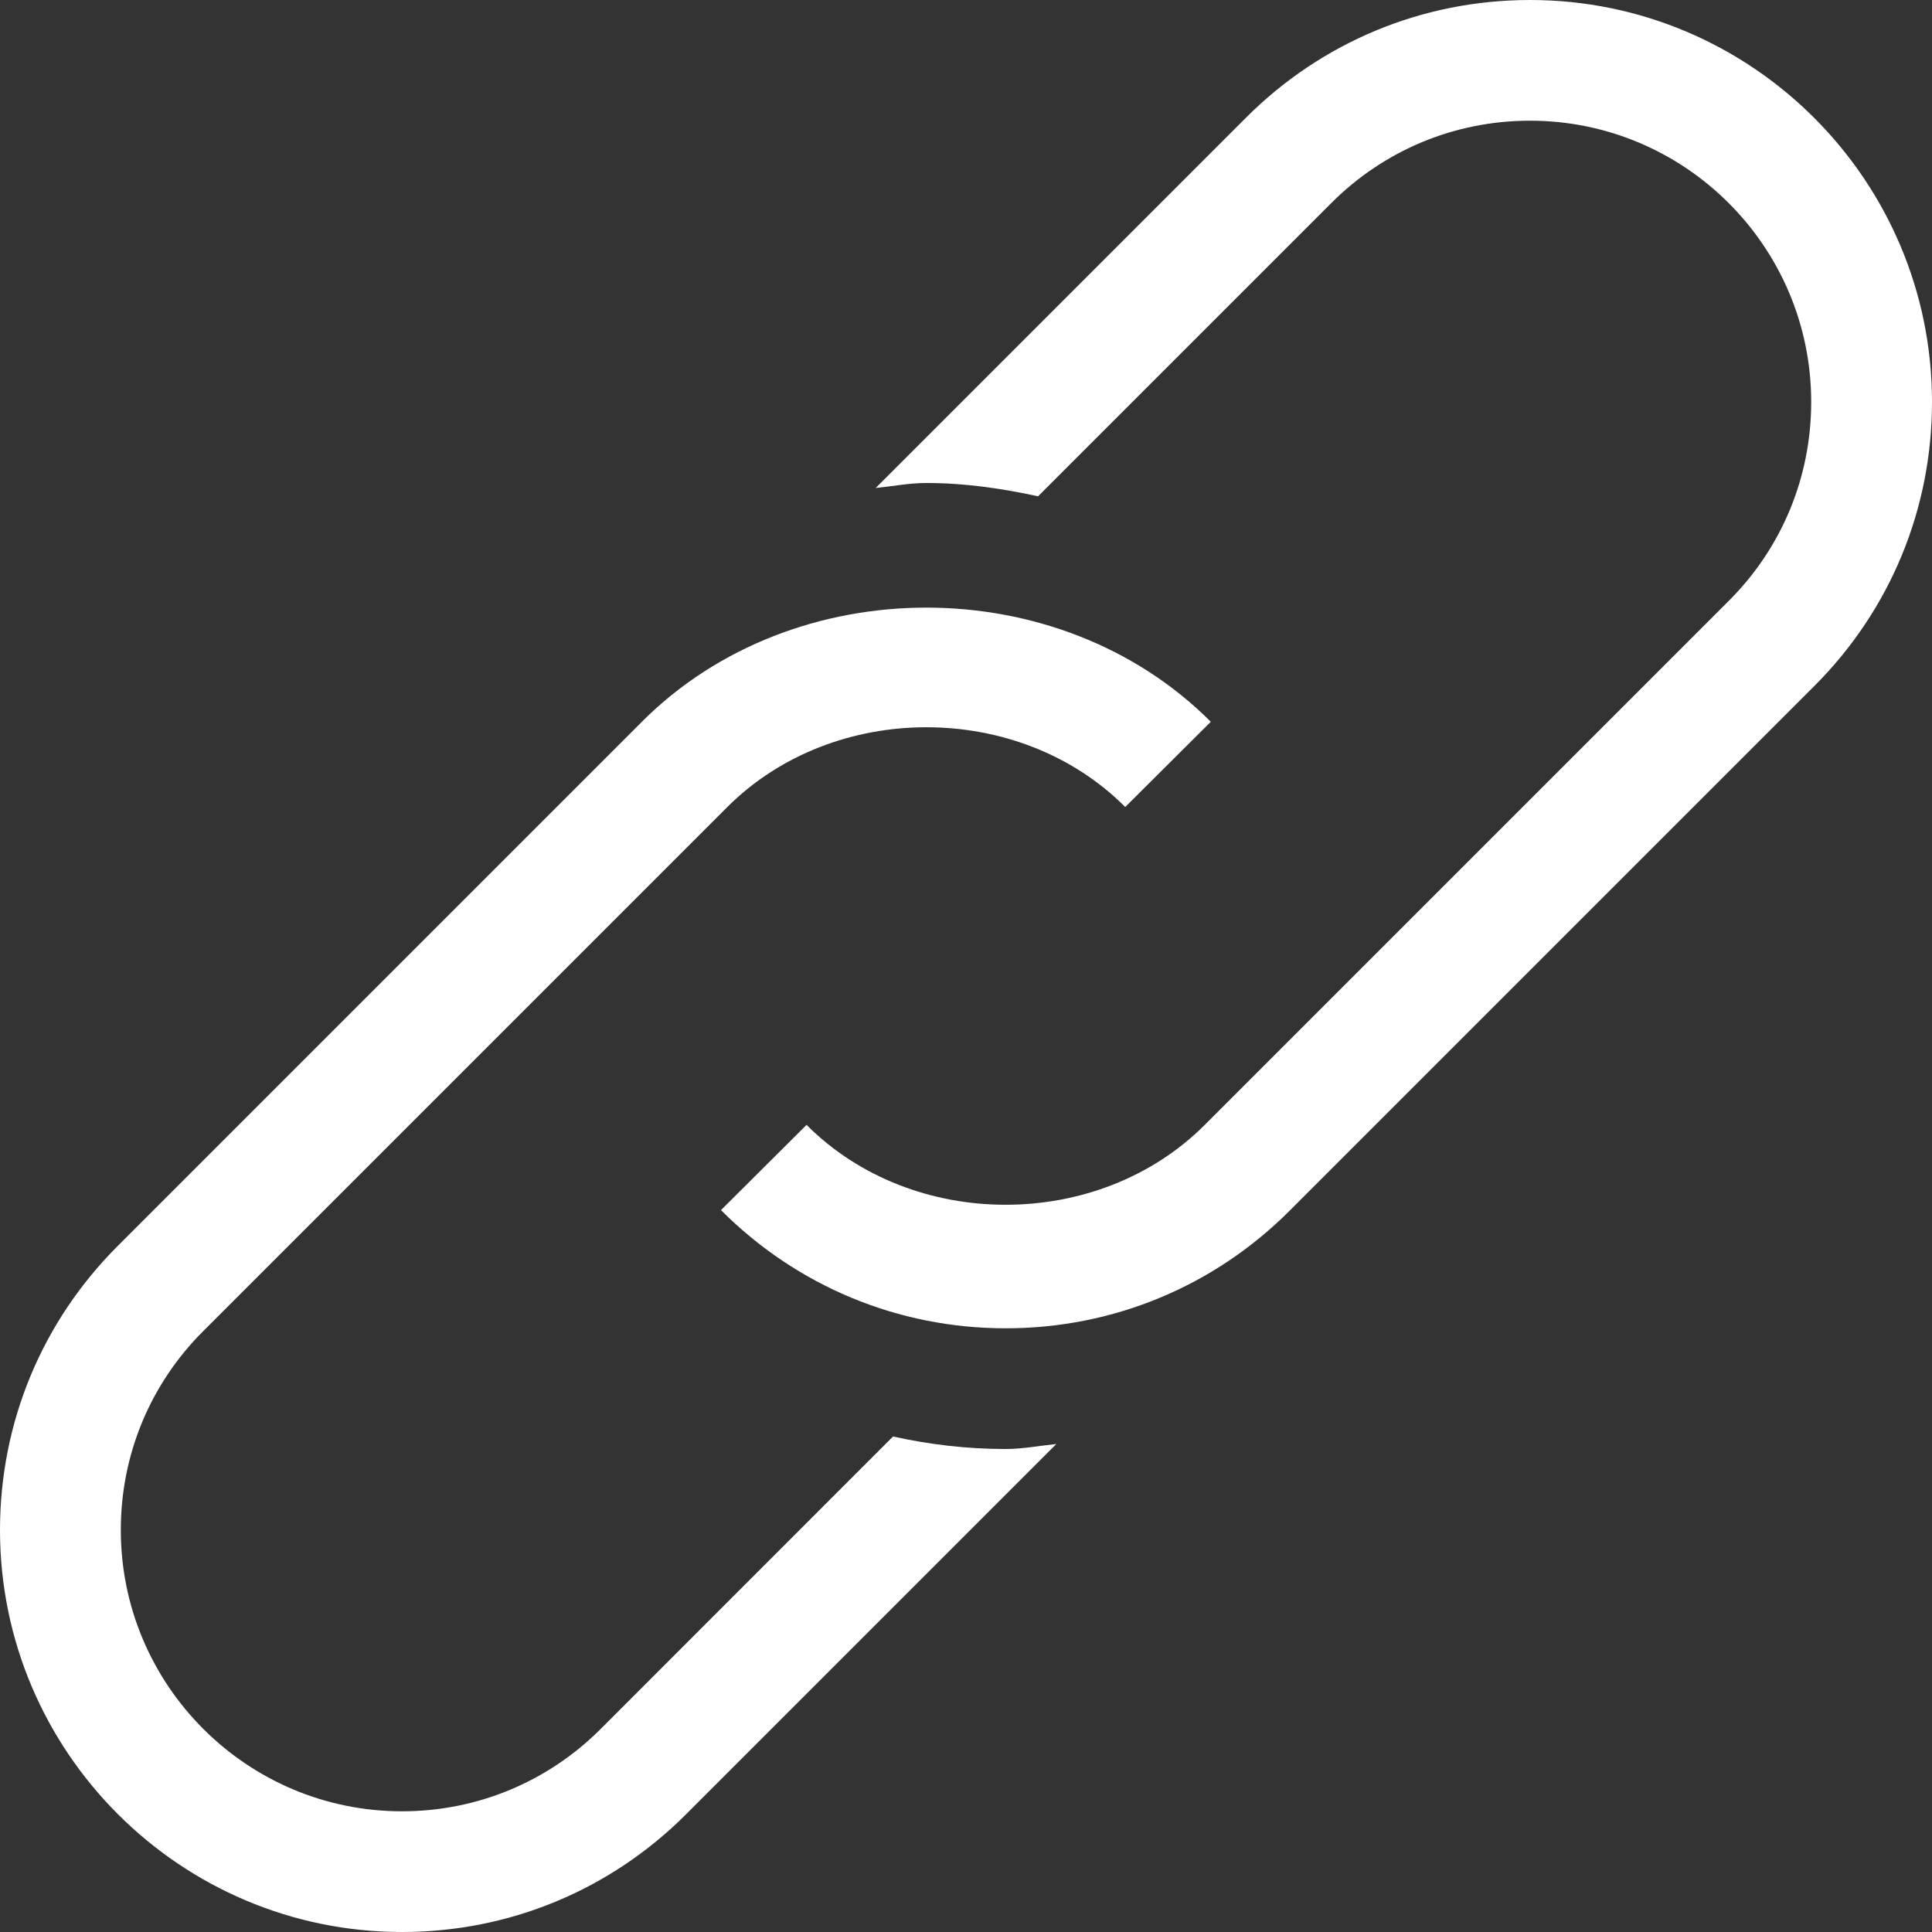
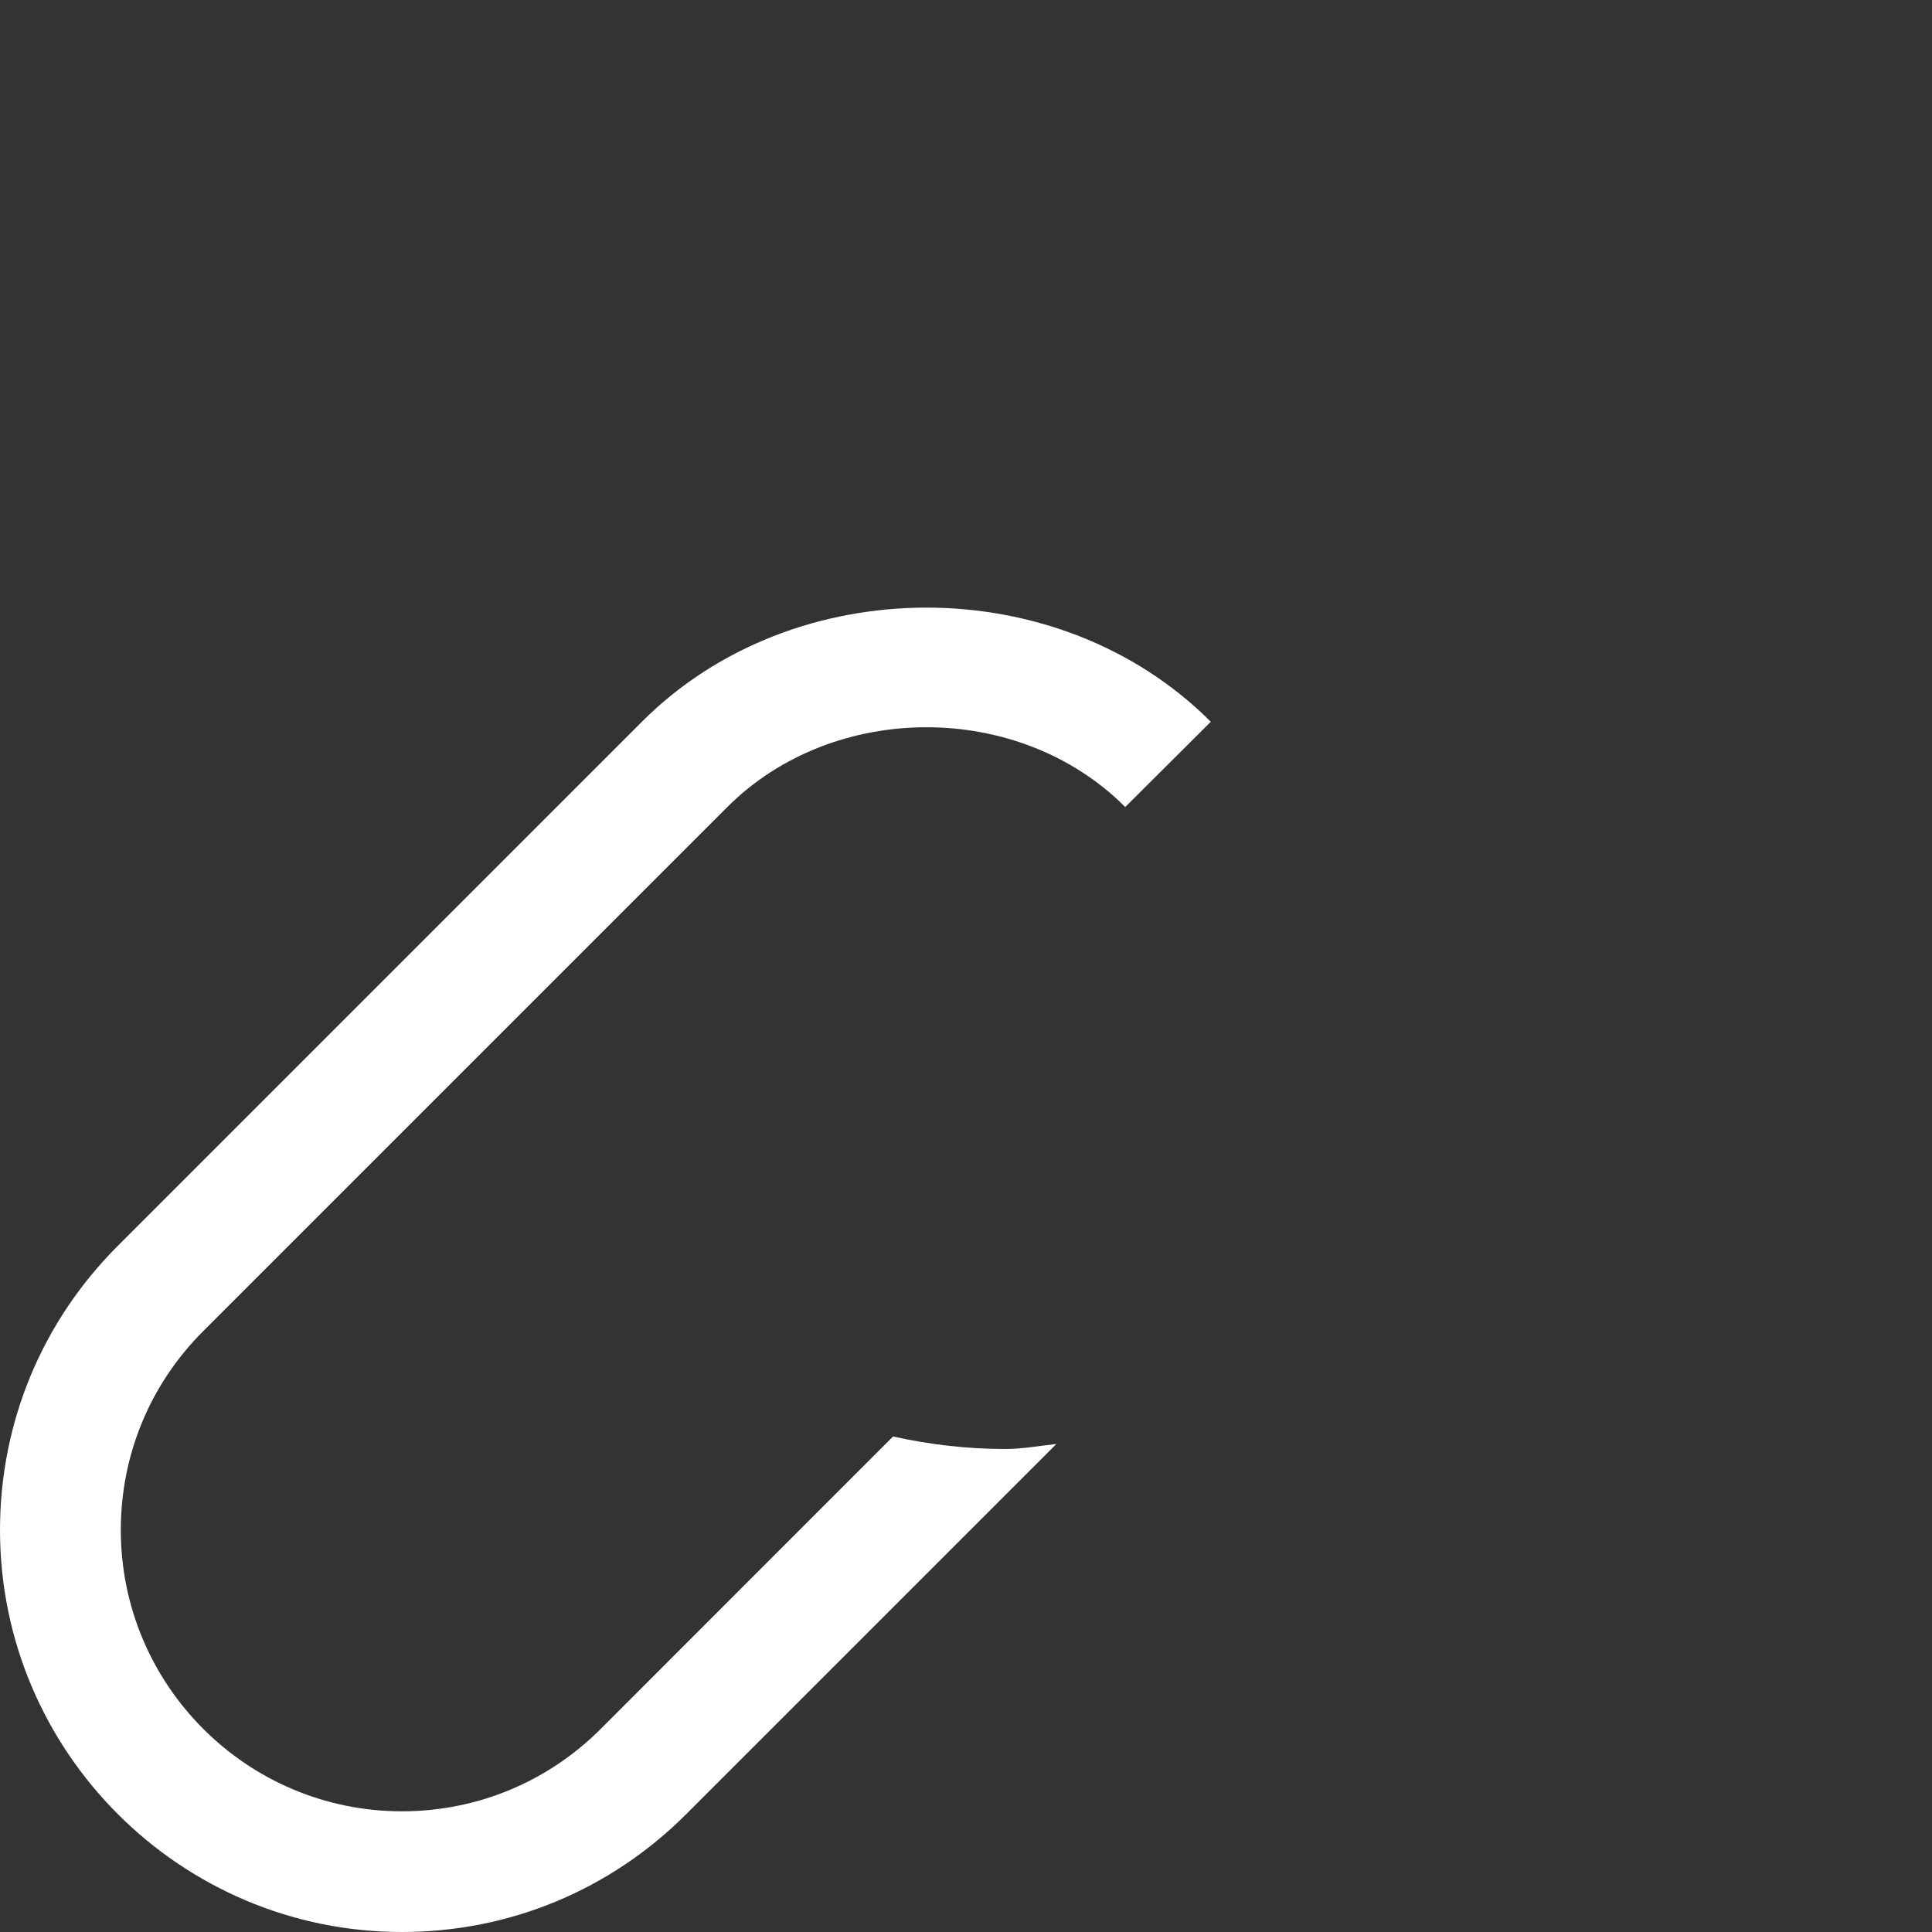
<svg xmlns="http://www.w3.org/2000/svg" width="17px" height="17px" viewBox="0 0 17 17" version="1.1">
  <rect x="0" y="0" width="17" height="17" fill="#333333" stroke="none" />
  <title>64F44F11-EEB5-42D7-9957-654BD010A61D</title>
  <g id="🖥---Desktop" stroke="none" stroke-width="1" fill="none" fill-rule="evenodd">
    <g id="01-Startseite" transform="translate(-1401, -6)" fill="#FFFFFF" fill-rule="nonzero">
      <g id="Group-10" transform="translate(1401, 3)">
        <g id="verknupfung" transform="translate(0, 3)">
          <path d="M7.858,12.64 L5.286,15.213 C4.819,15.68 4.197,15.938 3.537,15.938 C2.172,15.938 1.063,14.828 1.063,13.463 C1.063,12.802 1.32,12.181 1.787,11.714 L6.401,7.1 C7.338,6.165 8.969,6.166 9.901,7.101 L10.654,6.351 C9.318,5.012 6.987,5.012 5.65,6.349 L1.036,10.963 C0.368,11.631 3.0845717e-05,12.519 3.0845717e-05,13.463 C3.0845717e-05,15.414 1.587,17 3.537,17 C4.481,17 5.369,16.632 6.037,15.964 L9.295,12.706 C9.146,12.721 9.001,12.75 8.849,12.75 C8.509,12.75 8.178,12.711 7.858,12.64 L7.858,12.64 Z" id="Path" />
-           <path d="M13.463,0 C12.519,0 11.631,0.368 10.963,1.036 L7.705,4.294 C7.854,4.279 7.999,4.25 8.151,4.25 C8.49,4.25 8.816,4.298 9.134,4.367 L11.714,1.787 C12.181,1.32 12.802,1.062 13.463,1.062 C14.828,1.062 15.937,2.172 15.937,3.537 C15.937,4.198 15.68,4.819 15.213,5.286 L10.599,9.9 C9.662,10.836 8.03,10.834 7.097,9.898 L6.344,10.648 C7.013,11.318 7.902,11.688 8.849,11.688 C9.794,11.688 10.682,11.32 11.35,10.651 L15.964,6.037 C16.632,5.369 17,4.481 17,3.537 C17,1.586 15.414,0 13.463,0 L13.463,0 Z" id="Path" />
        </g>
      </g>
    </g>
  </g>
</svg>